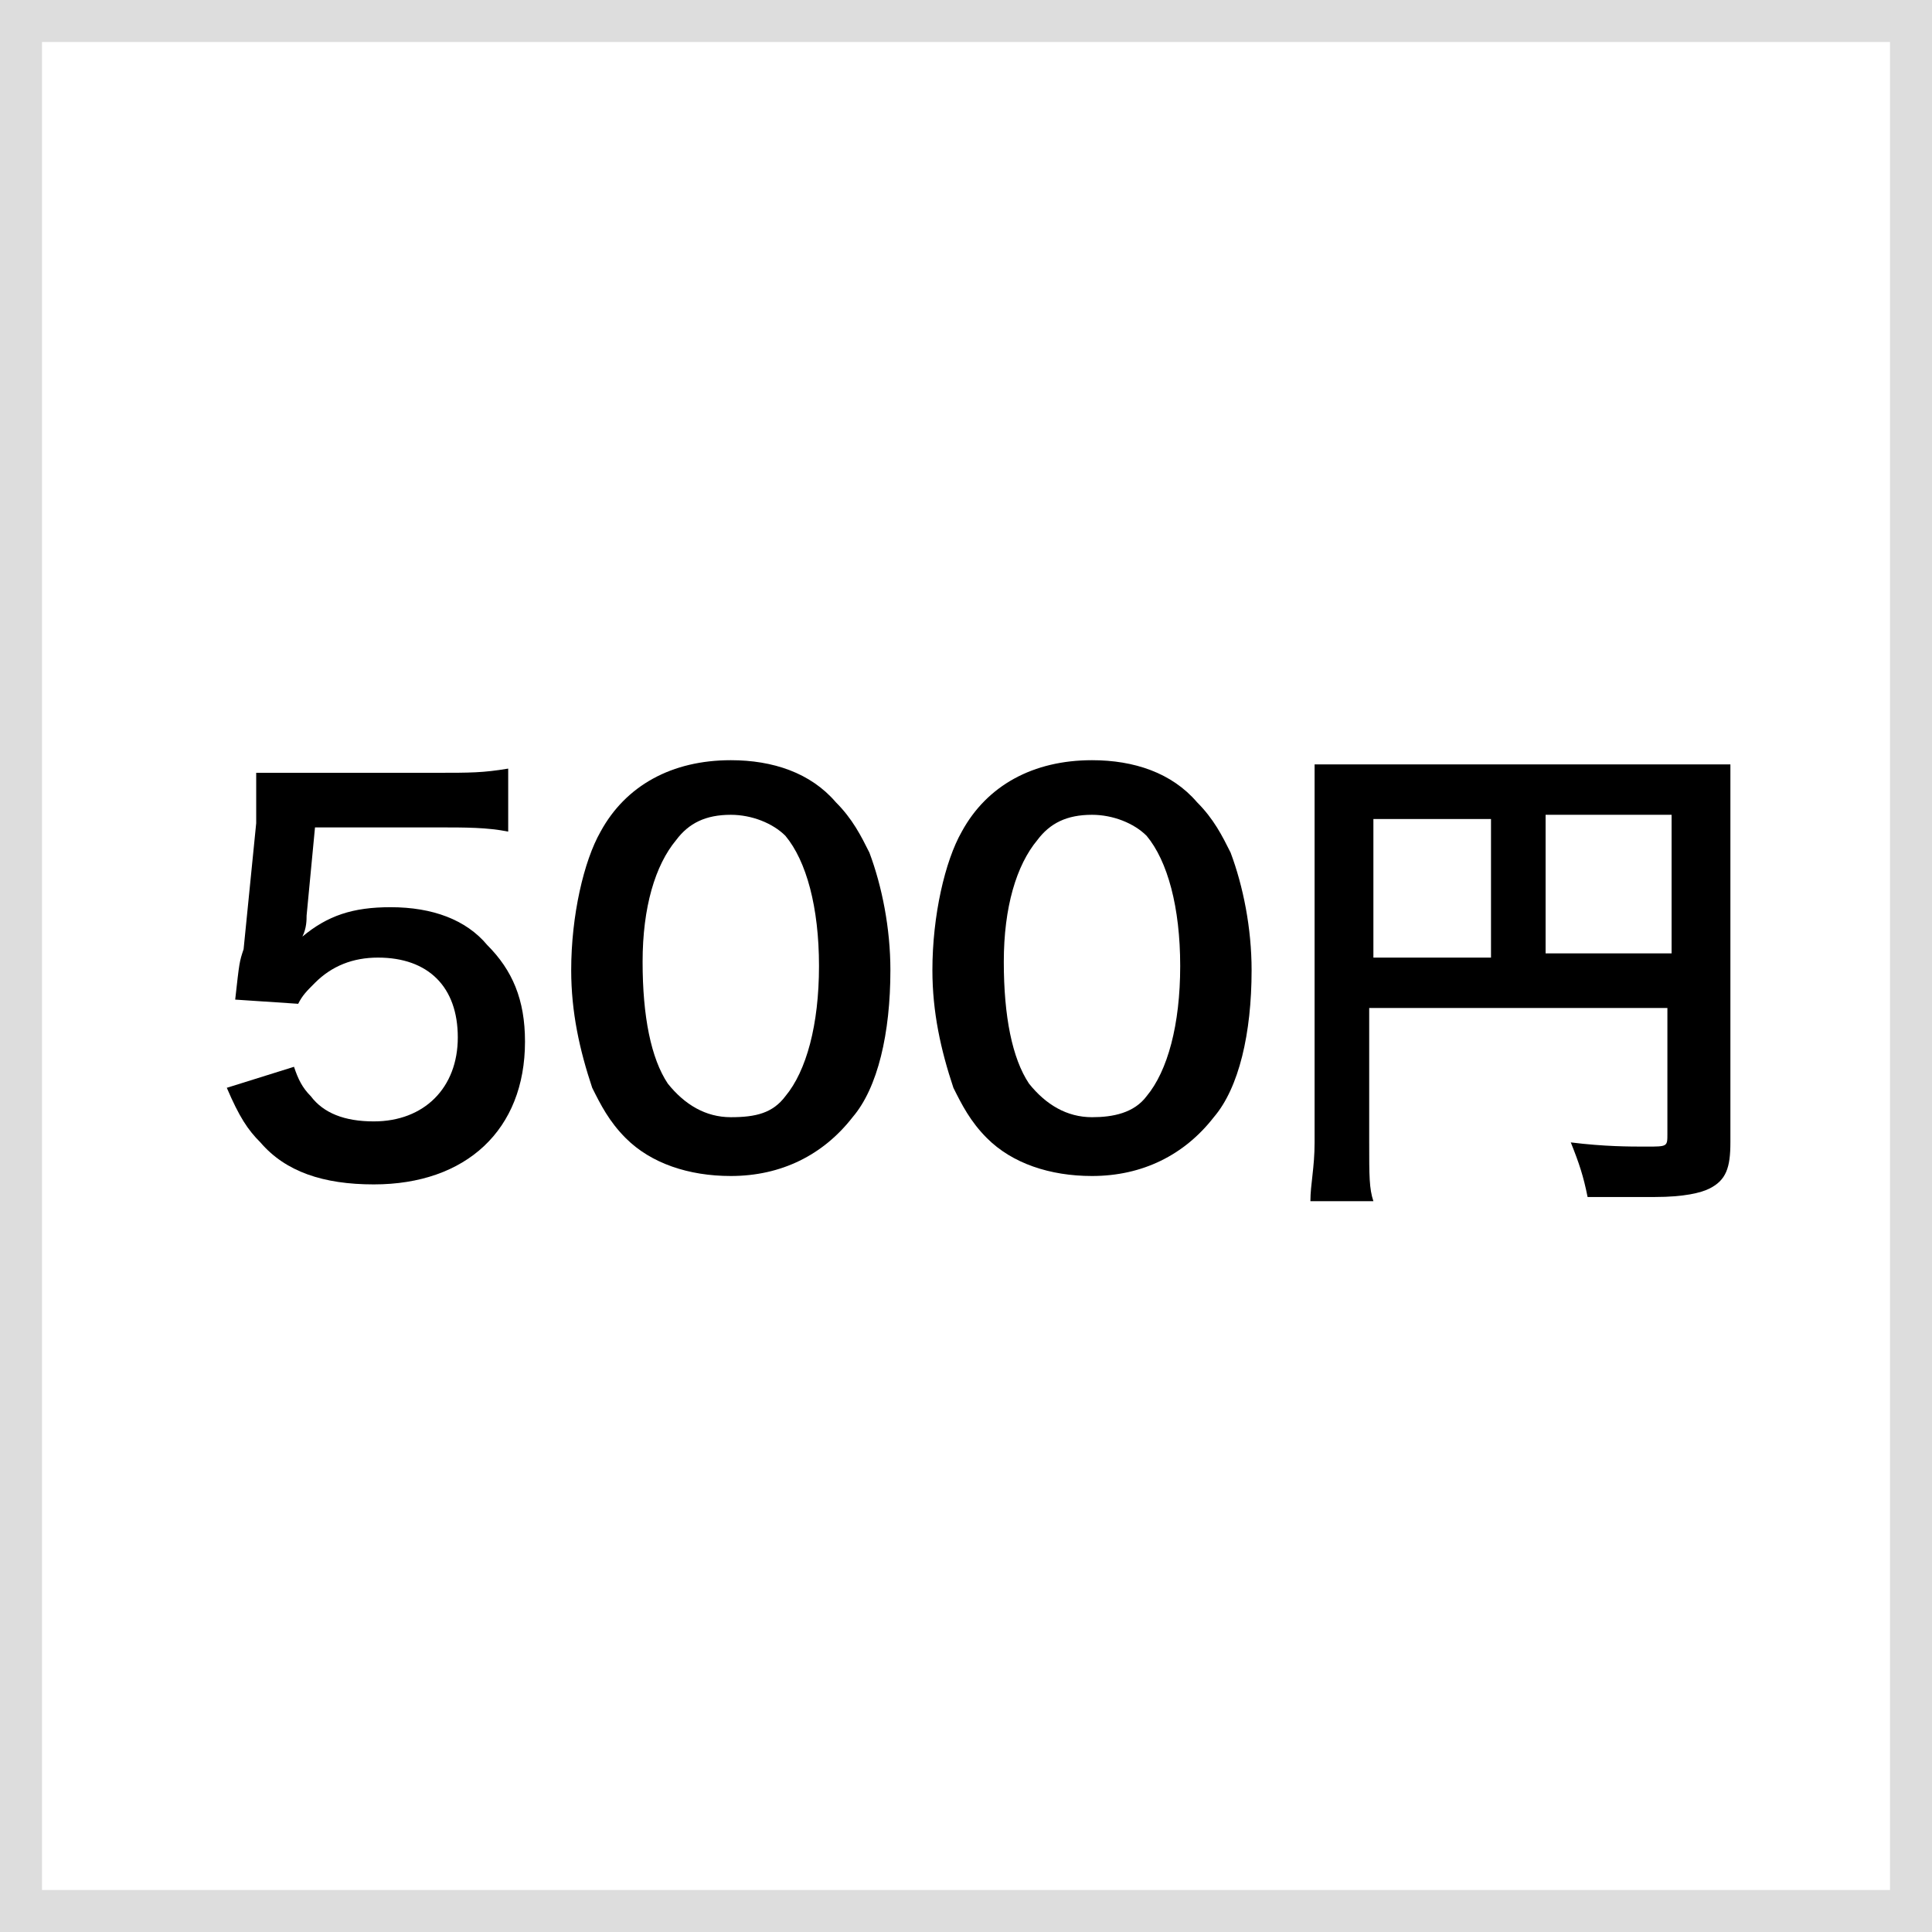
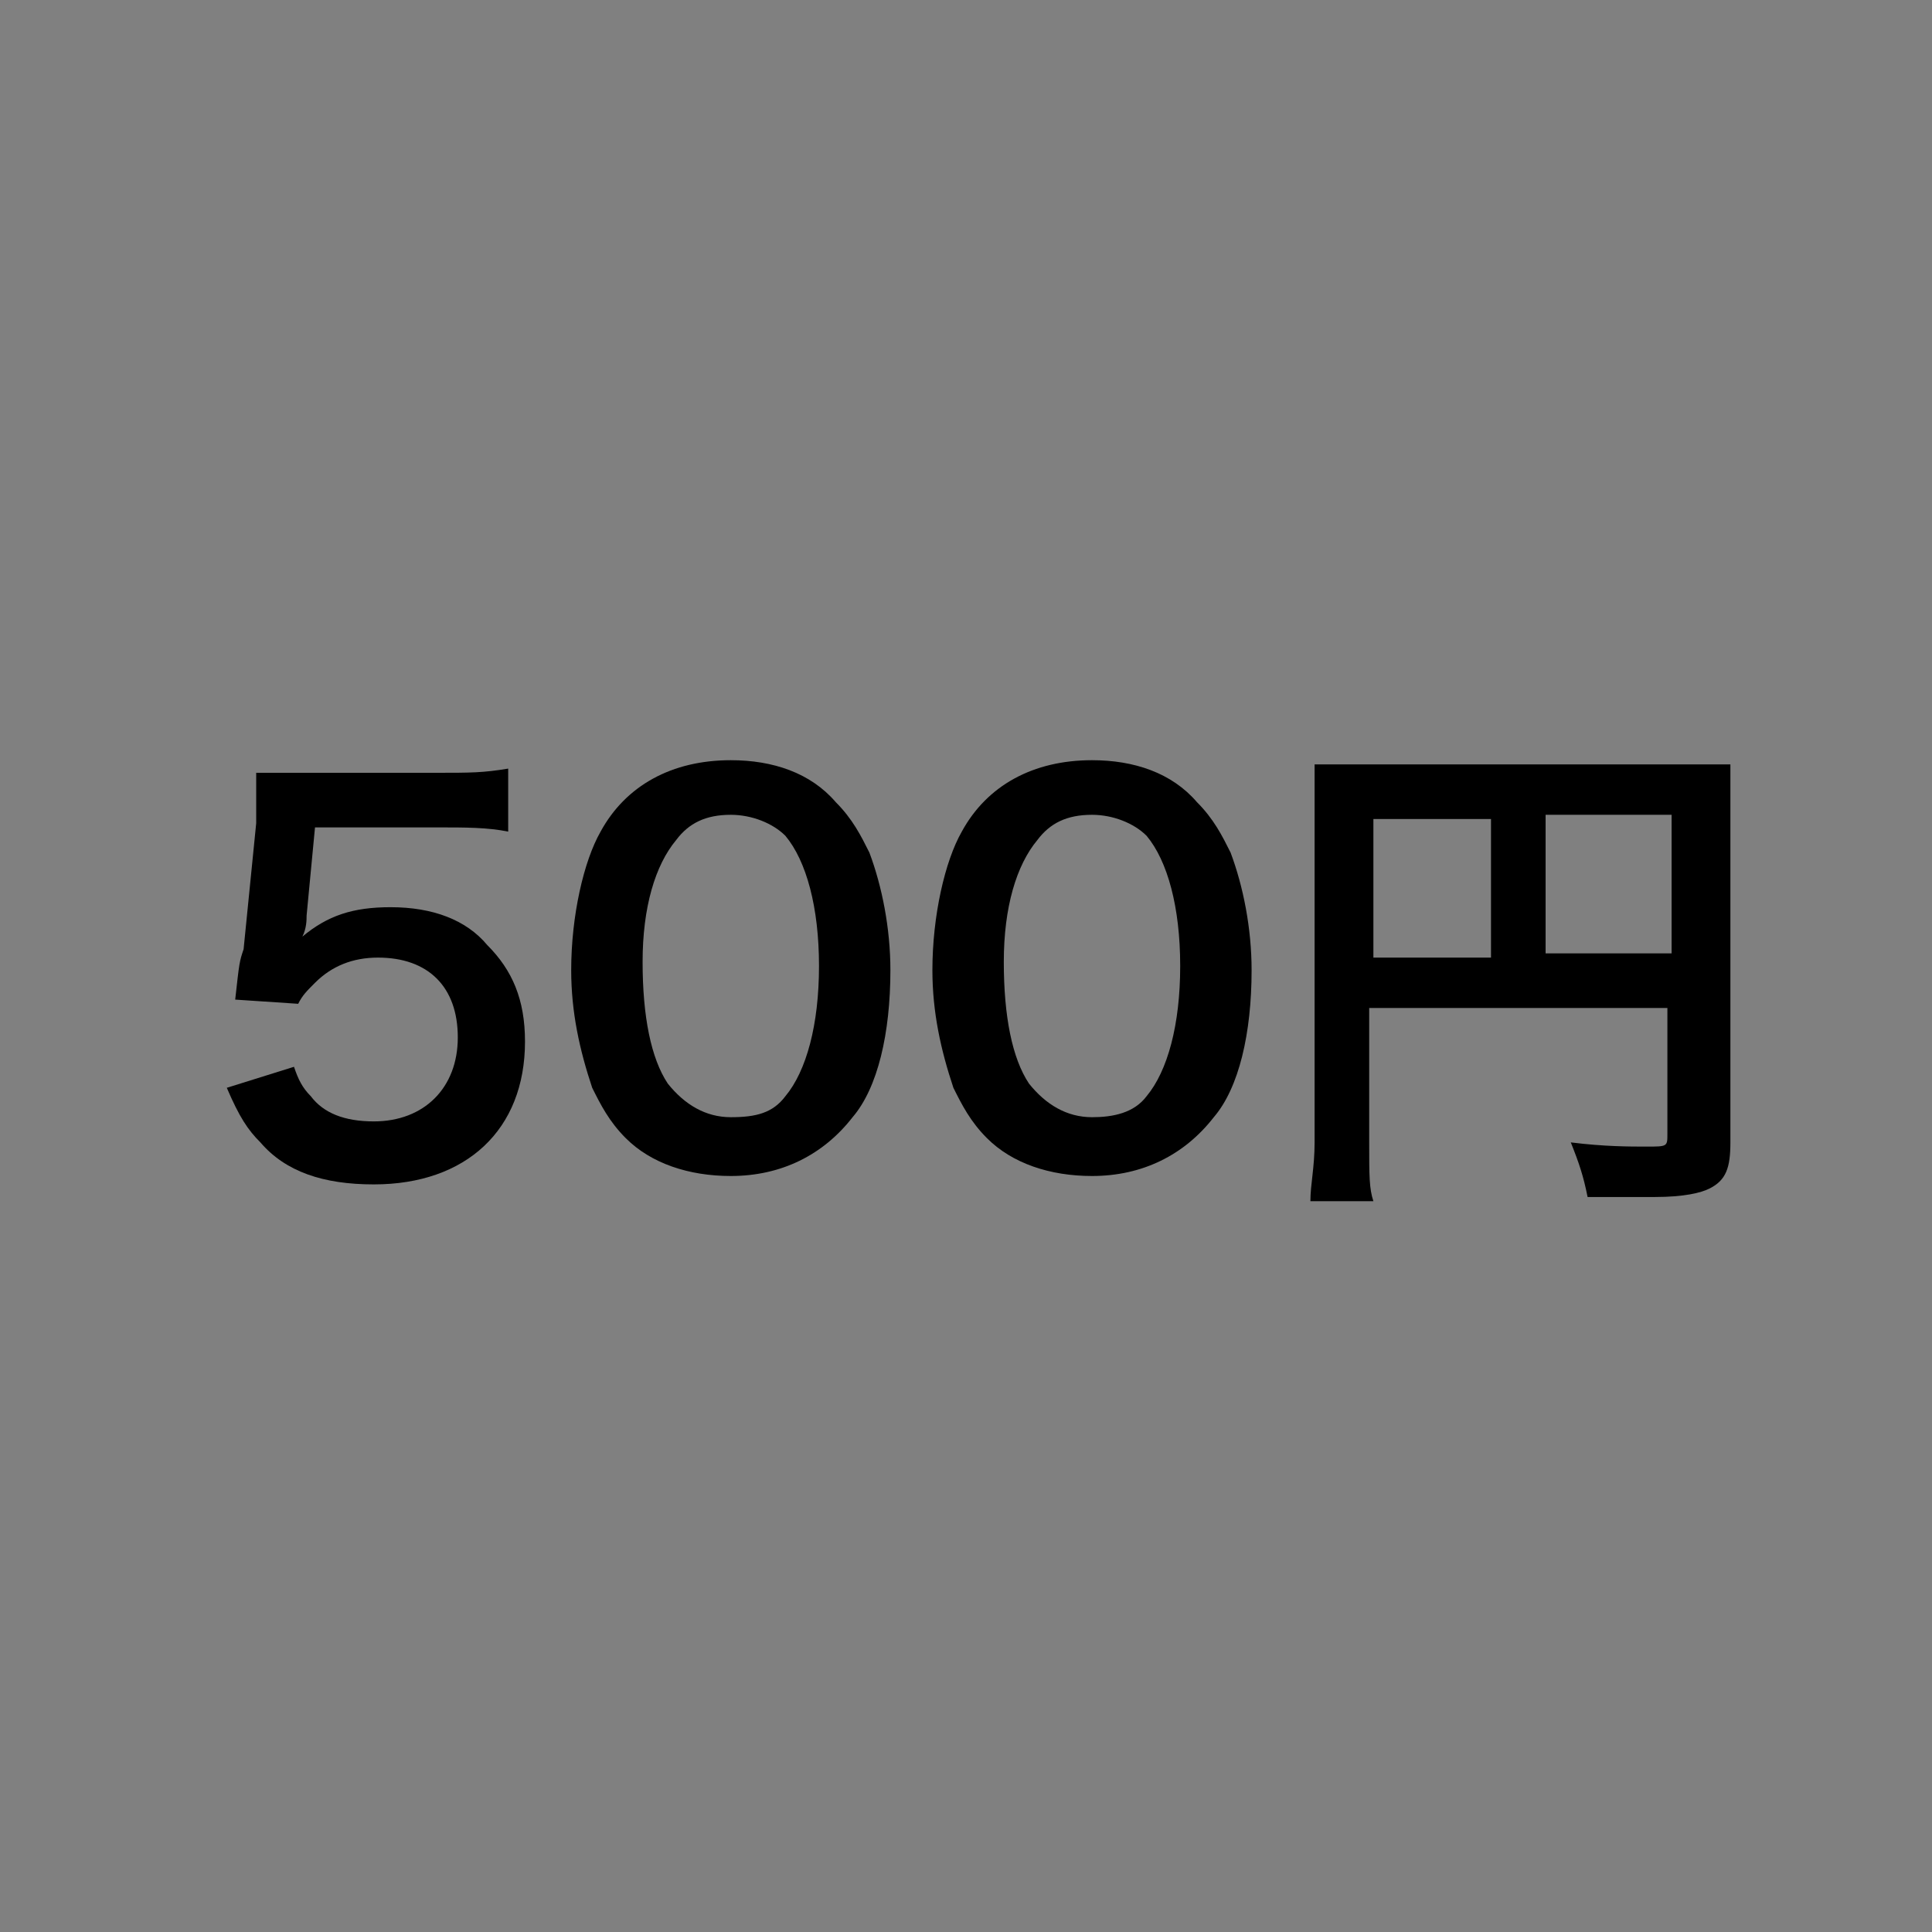
<svg xmlns="http://www.w3.org/2000/svg" version="1.1" id="レイヤー_1" x="0px" y="0px" width="46px" height="46px" viewBox="0 0 46 46" style="enable-background:new 0 0 46 46;" xml:space="preserve">
  <rect x="0" y="0" width="46" height="46" fill="#808080" stroke="none" />
  <style type="text/css">
	.st0{fill-rule:evenodd;clip-rule:evenodd;fill:#FFFFFF;stroke:#DDDDDD;}
</style>
  <desc>Created with Sketch.</desc>
  <g id="_x2D_-Product">
    <g id="Desktop" transform="translate(-1235, -874)">
-       <rect id="first_option_1" x="1235.5" y="874.5" class="st0" width="45" height="45" />
-     </g>
+       </g>
  </g>
  <g>
    <path d="M7,25.4c0.1,0.3,0.2,0.5,0.4,0.7c0.3,0.4,0.8,0.6,1.5,0.6c1.2,0,2-0.8,2-2c0-1.2-0.7-1.9-1.9-1.9c-0.6,0-1.1,0.2-1.5,0.6   c-0.2,0.2-0.3,0.3-0.4,0.5l-1.5-0.1c0.1-0.9,0.1-0.9,0.2-1.2l0.3-3c0-0.2,0-0.6,0-1.2c0.4,0,0.6,0,1.3,0h3c0.8,0,1.1,0,1.7-0.1v1.5   c-0.5-0.1-1-0.1-1.7-0.1H7.5l-0.2,2.1c0,0.1,0,0.3-0.1,0.5c0.6-0.5,1.2-0.7,2.1-0.7c1,0,1.8,0.3,2.3,0.9c0.6,0.6,0.9,1.3,0.9,2.3   c0,2.1-1.4,3.4-3.6,3.4c-1.2,0-2.1-0.3-2.7-1c-0.3-0.3-0.5-0.6-0.8-1.3L7,25.4z" />
    <path d="M14.9,27.1c-0.4-0.4-0.6-0.8-0.8-1.2c-0.3-0.9-0.5-1.8-0.5-2.8c0-1.3,0.3-2.6,0.7-3.3c0.6-1.1,1.7-1.7,3.1-1.7   c1,0,1.9,0.3,2.5,1c0.4,0.4,0.6,0.8,0.8,1.2c0.3,0.8,0.5,1.8,0.5,2.8c0,1.5-0.3,2.8-0.9,3.5c-0.7,0.9-1.7,1.4-2.9,1.4   C16.4,28,15.5,27.7,14.9,27.1z M18.7,26.1c0.5-0.6,0.8-1.7,0.8-3.1c0-1.4-0.3-2.5-0.8-3.1c-0.3-0.3-0.8-0.5-1.3-0.5   c-0.6,0-1,0.2-1.3,0.6c-0.5,0.6-0.8,1.6-0.8,2.9c0,1.3,0.2,2.3,0.6,2.9c0.4,0.5,0.9,0.8,1.5,0.8C18,26.6,18.4,26.5,18.7,26.1z" />
    <path d="M23.5,27.1c-0.4-0.4-0.6-0.8-0.8-1.2c-0.3-0.9-0.5-1.8-0.5-2.8c0-1.3,0.3-2.6,0.7-3.3c0.6-1.1,1.7-1.7,3.1-1.7   c1,0,1.9,0.3,2.5,1c0.4,0.4,0.6,0.8,0.8,1.2c0.3,0.8,0.5,1.8,0.5,2.8c0,1.5-0.3,2.8-0.9,3.5C28.2,27.5,27.2,28,26,28   C25,28,24.1,27.7,23.5,27.1z M27.3,26.1c0.5-0.6,0.8-1.7,0.8-3.1c0-1.4-0.3-2.5-0.8-3.1c-0.3-0.3-0.8-0.5-1.3-0.5   c-0.6,0-1,0.2-1.3,0.6c-0.5,0.6-0.8,1.6-0.8,2.9c0,1.3,0.2,2.3,0.6,2.9c0.4,0.5,0.9,0.8,1.5,0.8C26.5,26.6,27,26.5,27.3,26.1z" />
    <path d="M32.6,27.2c0,0.8,0,1.1,0.1,1.4h-1.5c0-0.4,0.1-0.8,0.1-1.4v-7.8c0-0.5,0-0.8,0-1.2c0.4,0,0.7,0,1.3,0h7.3c0.7,0,1,0,1.3,0   c0,0.3,0,0.7,0,1.3v7.7c0,0.6-0.1,0.9-0.5,1.1c-0.2,0.1-0.6,0.2-1.3,0.2c-0.5,0-1.1,0-1.6,0c-0.1-0.5-0.2-0.8-0.4-1.3   c0.8,0.1,1.4,0.1,1.8,0.1c0.5,0,0.5,0,0.5-0.3V24h-7.1V27.2z M35.5,19.5h-2.8v3.3h2.8V19.5z M39.8,22.7v-3.3h-3v3.3H39.8z" />
  </g>
</svg>